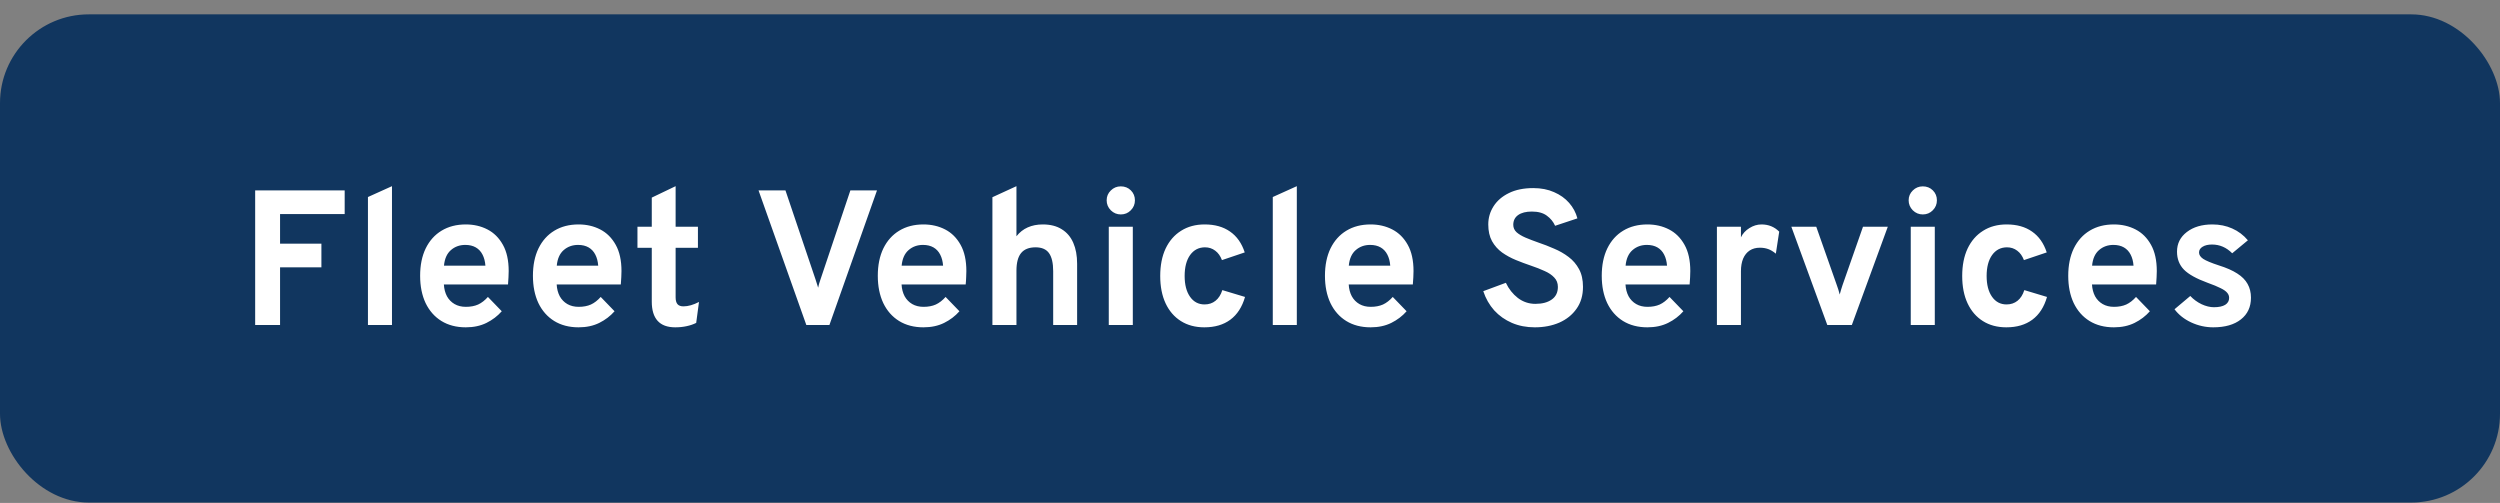
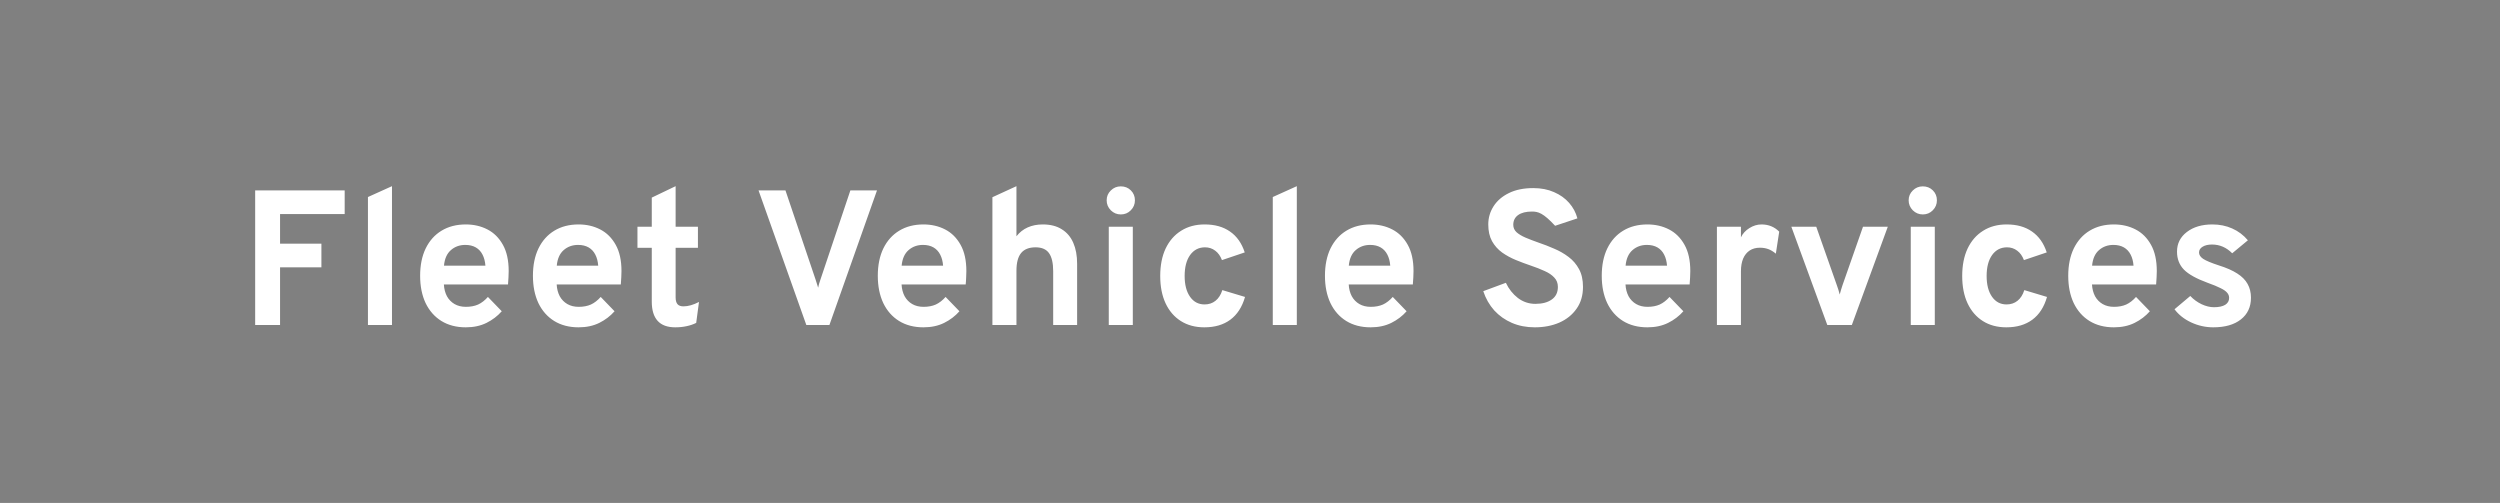
<svg xmlns="http://www.w3.org/2000/svg" width="169" height="34" viewBox="0 0 169 34" fill="none">
  <rect x="0" y="0" width="169" height="34" fill="#808080" stroke="none" />
-   <rect y="0.971" width="169" height="33" rx="6" fill="#11365F" />
-   <path d="M17.249 21.971V12.871H23.3V14.47H18.932V16.472H21.727V18.071H18.932V21.971H17.249ZM24.873 21.971V13.319L26.498 12.585V21.971H24.873ZM31.488 22.127C30.851 22.127 30.301 21.984 29.837 21.698C29.378 21.412 29.023 21.009 28.771 20.489C28.524 19.964 28.401 19.349 28.401 18.643C28.401 17.928 28.526 17.31 28.778 16.79C29.033 16.27 29.391 15.871 29.85 15.594C30.314 15.312 30.86 15.172 31.488 15.172C32.026 15.172 32.513 15.284 32.951 15.51C33.388 15.735 33.737 16.082 33.997 16.55C34.257 17.013 34.387 17.605 34.387 18.324C34.387 18.437 34.383 18.576 34.374 18.74C34.37 18.901 34.359 19.063 34.342 19.228H30.006C30.023 19.531 30.093 19.797 30.214 20.027C30.34 20.253 30.511 20.428 30.728 20.554C30.944 20.679 31.2 20.742 31.495 20.742C31.811 20.742 32.086 20.69 32.32 20.586C32.554 20.478 32.775 20.307 32.983 20.073L33.919 21.041C33.633 21.366 33.289 21.628 32.886 21.828C32.483 22.027 32.017 22.127 31.488 22.127ZM30.013 17.96H32.814C32.792 17.67 32.727 17.421 32.619 17.213C32.511 17 32.359 16.838 32.164 16.725C31.969 16.613 31.733 16.556 31.456 16.556C31.074 16.556 30.749 16.673 30.481 16.907C30.212 17.141 30.056 17.492 30.013 17.96ZM39.113 22.127C38.476 22.127 37.926 21.984 37.462 21.698C37.003 21.412 36.647 21.009 36.396 20.489C36.149 19.964 36.026 19.349 36.026 18.643C36.026 17.928 36.151 17.31 36.403 16.79C36.658 16.27 37.016 15.871 37.475 15.594C37.939 15.312 38.485 15.172 39.113 15.172C39.65 15.172 40.138 15.284 40.575 15.51C41.013 15.735 41.362 16.082 41.622 16.55C41.882 17.013 42.012 17.605 42.012 18.324C42.012 18.437 42.008 18.576 41.999 18.74C41.995 18.901 41.984 19.063 41.967 19.228H37.631C37.648 19.531 37.718 19.797 37.839 20.027C37.965 20.253 38.136 20.428 38.352 20.554C38.569 20.679 38.825 20.742 39.12 20.742C39.436 20.742 39.711 20.69 39.945 20.586C40.179 20.478 40.4 20.307 40.608 20.073L41.544 21.041C41.258 21.366 40.913 21.628 40.511 21.828C40.108 22.027 39.642 22.127 39.113 22.127ZM37.638 17.96H40.439C40.417 17.67 40.352 17.421 40.244 17.213C40.136 17 39.984 16.838 39.789 16.725C39.594 16.613 39.358 16.556 39.081 16.556C38.699 16.556 38.374 16.673 38.105 16.907C37.837 17.141 37.681 17.492 37.638 17.96ZM45.646 22.127C45.118 22.127 44.721 21.982 44.457 21.691C44.193 21.401 44.06 20.968 44.06 20.391V16.751H43.092V15.328H44.06V13.358L45.672 12.585V15.328H47.18V16.751H45.672V20.099C45.672 20.307 45.714 20.46 45.796 20.56C45.883 20.66 46.017 20.71 46.199 20.71C46.52 20.71 46.87 20.61 47.252 20.411L47.063 21.828C46.864 21.927 46.647 22.001 46.413 22.049C46.179 22.101 45.924 22.127 45.646 22.127ZM54.508 21.971L51.277 12.871H53.097L55.132 18.896C55.162 18.987 55.193 19.082 55.223 19.182C55.258 19.277 55.286 19.366 55.307 19.449C55.32 19.375 55.34 19.291 55.366 19.195C55.396 19.096 55.429 18.996 55.463 18.896L57.485 12.871H59.285L56.068 21.971H54.508ZM62.427 22.127C61.79 22.127 61.239 21.984 60.776 21.698C60.316 21.412 59.961 21.009 59.71 20.489C59.463 19.964 59.339 19.349 59.339 18.643C59.339 17.928 59.465 17.31 59.716 16.79C59.972 16.27 60.33 15.871 60.789 15.594C61.252 15.312 61.798 15.172 62.427 15.172C62.964 15.172 63.452 15.284 63.889 15.51C64.327 15.735 64.676 16.082 64.936 16.55C65.196 17.013 65.326 17.605 65.326 18.324C65.326 18.437 65.322 18.576 65.313 18.74C65.308 18.901 65.298 19.063 65.28 19.228H60.945C60.962 19.531 61.032 19.797 61.153 20.027C61.279 20.253 61.45 20.428 61.666 20.554C61.883 20.679 62.139 20.742 62.433 20.742C62.75 20.742 63.025 20.69 63.259 20.586C63.493 20.478 63.714 20.307 63.922 20.073L64.858 21.041C64.572 21.366 64.227 21.628 63.824 21.828C63.421 22.027 62.956 22.127 62.427 22.127ZM60.951 17.96H63.753C63.731 17.67 63.666 17.421 63.558 17.213C63.45 17 63.298 16.838 63.103 16.725C62.908 16.613 62.672 16.556 62.394 16.556C62.013 16.556 61.688 16.673 61.419 16.907C61.151 17.141 60.995 17.492 60.951 17.96ZM67.087 21.971V13.332L68.712 12.585V15.971C68.924 15.703 69.177 15.503 69.472 15.373C69.771 15.239 70.111 15.172 70.493 15.172C71.004 15.172 71.431 15.28 71.773 15.497C72.12 15.709 72.38 16.015 72.553 16.413C72.727 16.808 72.813 17.28 72.813 17.83V21.971H71.195V18.331C71.195 17.785 71.102 17.38 70.915 17.115C70.729 16.851 70.425 16.719 70.005 16.719C69.563 16.719 69.236 16.849 69.024 17.109C68.816 17.364 68.712 17.763 68.712 18.305V21.971H67.087ZM74.953 21.971V15.328H76.578V21.971H74.953ZM75.766 14.496C75.505 14.496 75.28 14.402 75.09 14.216C74.903 14.025 74.81 13.8 74.81 13.54C74.81 13.28 74.903 13.059 75.09 12.877C75.276 12.691 75.501 12.598 75.766 12.598C76.038 12.598 76.266 12.689 76.448 12.871C76.63 13.053 76.721 13.276 76.721 13.54C76.721 13.805 76.628 14.03 76.442 14.216C76.26 14.402 76.034 14.496 75.766 14.496ZM81.414 22.127C80.803 22.127 80.275 21.986 79.828 21.704C79.382 21.422 79.037 21.024 78.795 20.508C78.552 19.988 78.431 19.371 78.431 18.656C78.431 17.941 78.552 17.323 78.795 16.803C79.042 16.283 79.391 15.882 79.841 15.601C80.292 15.315 80.823 15.172 81.434 15.172C82.123 15.172 82.695 15.332 83.15 15.653C83.609 15.969 83.941 16.439 84.144 17.063L82.604 17.583C82.5 17.306 82.348 17.093 82.149 16.946C81.949 16.794 81.72 16.719 81.46 16.719C81.039 16.719 80.704 16.892 80.452 17.239C80.205 17.585 80.082 18.058 80.082 18.656C80.082 19.245 80.203 19.713 80.446 20.06C80.688 20.406 81.016 20.58 81.427 20.58C81.718 20.58 81.965 20.497 82.168 20.333C82.376 20.168 82.53 19.927 82.63 19.611L84.164 20.073C83.969 20.753 83.637 21.267 83.169 21.613C82.706 21.956 82.121 22.127 81.414 22.127ZM86.04 21.971V13.319L87.665 12.585V21.971H86.04ZM92.655 22.127C92.018 22.127 91.467 21.984 91.004 21.698C90.544 21.412 90.189 21.009 89.938 20.489C89.691 19.964 89.567 19.349 89.567 18.643C89.567 17.928 89.693 17.31 89.944 16.79C90.2 16.27 90.557 15.871 91.017 15.594C91.48 15.312 92.026 15.172 92.655 15.172C93.192 15.172 93.679 15.284 94.117 15.51C94.555 15.735 94.904 16.082 95.164 16.55C95.424 17.013 95.554 17.605 95.554 18.324C95.554 18.437 95.549 18.576 95.541 18.74C95.536 18.901 95.525 19.063 95.508 19.228H91.173C91.19 19.531 91.259 19.797 91.381 20.027C91.506 20.253 91.677 20.428 91.894 20.554C92.111 20.679 92.366 20.742 92.661 20.742C92.977 20.742 93.253 20.69 93.487 20.586C93.721 20.478 93.942 20.307 94.15 20.073L95.086 21.041C94.8 21.366 94.455 21.628 94.052 21.828C93.649 22.027 93.183 22.127 92.655 22.127ZM91.179 17.96H93.981C93.959 17.67 93.894 17.421 93.786 17.213C93.677 17 93.526 16.838 93.331 16.725C93.136 16.613 92.899 16.556 92.622 16.556C92.241 16.556 91.916 16.673 91.647 16.907C91.378 17.141 91.222 17.492 91.179 17.96ZM103.753 22.127C103.186 22.127 102.67 22.027 102.206 21.828C101.743 21.628 101.344 21.347 101.01 20.983C100.681 20.614 100.434 20.181 100.269 19.683L101.797 19.117C101.992 19.533 102.263 19.875 102.609 20.144C102.96 20.409 103.355 20.541 103.792 20.541C104.256 20.541 104.624 20.443 104.897 20.248C105.175 20.053 105.313 19.769 105.313 19.397C105.313 19.141 105.231 18.929 105.066 18.76C104.906 18.586 104.687 18.439 104.41 18.318C104.137 18.192 103.827 18.071 103.48 17.954C103.147 17.841 102.811 17.715 102.473 17.577C102.135 17.438 101.825 17.269 101.543 17.07C101.262 16.866 101.034 16.61 100.861 16.303C100.692 15.995 100.607 15.618 100.607 15.172C100.607 14.725 100.727 14.316 100.965 13.943C101.203 13.57 101.548 13.274 101.998 13.053C102.453 12.827 103.004 12.715 103.649 12.715C104.178 12.715 104.646 12.806 105.053 12.988C105.465 13.165 105.805 13.408 106.074 13.716C106.343 14.023 106.529 14.372 106.633 14.762L105.125 15.263C105.004 14.99 104.817 14.762 104.566 14.58C104.319 14.394 103.983 14.301 103.558 14.301C103.16 14.301 102.85 14.379 102.629 14.535C102.408 14.691 102.297 14.912 102.297 15.198C102.297 15.393 102.371 15.559 102.518 15.698C102.67 15.832 102.872 15.954 103.123 16.062C103.379 16.171 103.667 16.281 103.987 16.394C104.347 16.515 104.705 16.654 105.06 16.81C105.42 16.961 105.745 17.148 106.035 17.369C106.33 17.59 106.566 17.865 106.743 18.194C106.921 18.519 107.01 18.918 107.01 19.39C107.01 19.971 106.865 20.465 106.574 20.872C106.288 21.279 105.901 21.591 105.411 21.808C104.921 22.02 104.369 22.127 103.753 22.127ZM111.365 22.127C110.728 22.127 110.178 21.984 109.714 21.698C109.255 21.412 108.899 21.009 108.648 20.489C108.401 19.964 108.278 19.349 108.278 18.643C108.278 17.928 108.403 17.31 108.655 16.79C108.91 16.27 109.268 15.871 109.727 15.594C110.191 15.312 110.737 15.172 111.365 15.172C111.902 15.172 112.39 15.284 112.828 15.51C113.265 15.735 113.614 16.082 113.874 16.55C114.134 17.013 114.264 17.605 114.264 18.324C114.264 18.437 114.26 18.576 114.251 18.74C114.247 18.901 114.236 19.063 114.219 19.228H109.883C109.9 19.531 109.97 19.797 110.091 20.027C110.217 20.253 110.388 20.428 110.605 20.554C110.821 20.679 111.077 20.742 111.372 20.742C111.688 20.742 111.963 20.69 112.197 20.586C112.431 20.478 112.652 20.307 112.86 20.073L113.796 21.041C113.51 21.366 113.166 21.628 112.763 21.828C112.36 22.027 111.894 22.127 111.365 22.127ZM109.89 17.96H112.691C112.669 17.67 112.604 17.421 112.496 17.213C112.388 17 112.236 16.838 112.041 16.725C111.846 16.613 111.61 16.556 111.333 16.556C110.951 16.556 110.626 16.673 110.358 16.907C110.089 17.141 109.933 17.492 109.89 17.96ZM116.063 21.971V15.328H117.688V16.043C117.809 15.787 118 15.579 118.26 15.419C118.52 15.254 118.793 15.172 119.079 15.172C119.551 15.172 119.95 15.334 120.275 15.659L120.047 17.148C119.87 17 119.696 16.896 119.527 16.836C119.358 16.775 119.172 16.745 118.968 16.745C118.7 16.745 118.47 16.808 118.279 16.933C118.089 17.059 117.941 17.241 117.837 17.479C117.738 17.718 117.688 18.003 117.688 18.337V21.971H116.063ZM123.526 21.971L121.095 15.328H122.779L124.17 19.28C124.209 19.375 124.244 19.477 124.274 19.585C124.304 19.694 124.335 19.802 124.365 19.91C124.395 19.802 124.426 19.694 124.456 19.585C124.491 19.477 124.523 19.375 124.553 19.28L125.938 15.328H127.615L125.184 21.971H123.526ZM129.167 21.971V15.328H130.792V21.971H129.167ZM129.98 14.496C129.72 14.496 129.495 14.402 129.304 14.216C129.118 14.025 129.024 13.8 129.024 13.54C129.024 13.28 129.118 13.059 129.304 12.877C129.49 12.691 129.716 12.598 129.98 12.598C130.253 12.598 130.48 12.689 130.662 12.871C130.844 13.053 130.935 13.276 130.935 13.54C130.935 13.805 130.842 14.03 130.656 14.216C130.474 14.402 130.249 14.496 129.98 14.496ZM135.629 22.127C135.018 22.127 134.489 21.986 134.043 21.704C133.596 21.422 133.252 21.024 133.009 20.508C132.766 19.988 132.645 19.371 132.645 18.656C132.645 17.941 132.766 17.323 133.009 16.803C133.256 16.283 133.605 15.882 134.056 15.601C134.506 15.315 135.037 15.172 135.648 15.172C136.337 15.172 136.909 15.332 137.364 15.653C137.823 15.969 138.155 16.439 138.359 17.063L136.818 17.583C136.714 17.306 136.562 17.093 136.363 16.946C136.164 16.794 135.934 16.719 135.674 16.719C135.254 16.719 134.918 16.892 134.667 17.239C134.42 17.585 134.296 18.058 134.296 18.656C134.296 19.245 134.417 19.713 134.66 20.06C134.903 20.406 135.23 20.58 135.642 20.58C135.932 20.58 136.179 20.497 136.383 20.333C136.591 20.168 136.744 19.927 136.844 19.611L138.378 20.073C138.183 20.753 137.852 21.267 137.384 21.613C136.92 21.956 136.335 22.127 135.629 22.127ZM142.9 22.127C142.263 22.127 141.713 21.984 141.249 21.698C140.79 21.412 140.435 21.009 140.183 20.489C139.936 19.964 139.813 19.349 139.813 18.643C139.813 17.928 139.939 17.31 140.19 16.79C140.446 16.27 140.803 15.871 141.262 15.594C141.726 15.312 142.272 15.172 142.9 15.172C143.438 15.172 143.925 15.284 144.363 15.51C144.801 15.735 145.149 16.082 145.409 16.55C145.669 17.013 145.799 17.605 145.799 18.324C145.799 18.437 145.795 18.576 145.786 18.74C145.782 18.901 145.771 19.063 145.754 19.228H141.418C141.436 19.531 141.505 19.797 141.626 20.027C141.752 20.253 141.923 20.428 142.14 20.554C142.357 20.679 142.612 20.742 142.907 20.742C143.223 20.742 143.498 20.69 143.732 20.586C143.966 20.478 144.187 20.307 144.395 20.073L145.331 21.041C145.045 21.366 144.701 21.628 144.298 21.828C143.895 22.027 143.429 22.127 142.9 22.127ZM141.425 17.96H144.226C144.205 17.67 144.14 17.421 144.031 17.213C143.923 17 143.771 16.838 143.576 16.725C143.381 16.613 143.145 16.556 142.868 16.556C142.487 16.556 142.162 16.673 141.893 16.907C141.624 17.141 141.468 17.492 141.425 17.96ZM149.617 22.127C149.097 22.127 148.599 22.016 148.122 21.795C147.65 21.574 147.275 21.277 146.997 20.905L148.063 20.008C148.284 20.242 148.54 20.428 148.83 20.567C149.121 20.701 149.398 20.768 149.662 20.768C149.992 20.768 150.245 20.714 150.423 20.606C150.601 20.493 150.689 20.337 150.689 20.138C150.689 20.008 150.646 19.893 150.559 19.793C150.477 19.689 150.33 19.585 150.117 19.481C149.905 19.373 149.606 19.249 149.22 19.111C148.475 18.838 147.946 18.543 147.634 18.227C147.322 17.906 147.166 17.501 147.166 17.011C147.166 16.465 147.387 16.023 147.829 15.685C148.271 15.343 148.848 15.172 149.558 15.172C150.044 15.172 150.49 15.263 150.897 15.445C151.309 15.627 151.662 15.893 151.957 16.244L150.897 17.122C150.507 16.727 150.052 16.53 149.532 16.53C149.268 16.53 149.056 16.58 148.895 16.68C148.735 16.775 148.655 16.905 148.655 17.07C148.655 17.23 148.748 17.373 148.934 17.499C149.125 17.624 149.478 17.772 149.994 17.941C150.505 18.101 150.919 18.283 151.235 18.487C151.556 18.69 151.79 18.927 151.937 19.195C152.089 19.464 152.165 19.774 152.165 20.125C152.165 20.749 151.937 21.238 151.482 21.594C151.032 21.949 150.41 22.127 149.617 22.127Z" fill="white" />
+   <path d="M17.249 21.971V12.871H23.3V14.47H18.932V16.472H21.727V18.071H18.932V21.971H17.249ZM24.873 21.971V13.319L26.498 12.585V21.971H24.873ZM31.488 22.127C30.851 22.127 30.301 21.984 29.837 21.698C29.378 21.412 29.023 21.009 28.771 20.489C28.524 19.964 28.401 19.349 28.401 18.643C28.401 17.928 28.526 17.31 28.778 16.79C29.033 16.27 29.391 15.871 29.85 15.594C30.314 15.312 30.86 15.172 31.488 15.172C32.026 15.172 32.513 15.284 32.951 15.51C33.388 15.735 33.737 16.082 33.997 16.55C34.257 17.013 34.387 17.605 34.387 18.324C34.387 18.437 34.383 18.576 34.374 18.74C34.37 18.901 34.359 19.063 34.342 19.228H30.006C30.023 19.531 30.093 19.797 30.214 20.027C30.34 20.253 30.511 20.428 30.728 20.554C30.944 20.679 31.2 20.742 31.495 20.742C31.811 20.742 32.086 20.69 32.32 20.586C32.554 20.478 32.775 20.307 32.983 20.073L33.919 21.041C33.633 21.366 33.289 21.628 32.886 21.828C32.483 22.027 32.017 22.127 31.488 22.127ZM30.013 17.96H32.814C32.792 17.67 32.727 17.421 32.619 17.213C32.511 17 32.359 16.838 32.164 16.725C31.969 16.613 31.733 16.556 31.456 16.556C31.074 16.556 30.749 16.673 30.481 16.907C30.212 17.141 30.056 17.492 30.013 17.96ZM39.113 22.127C38.476 22.127 37.926 21.984 37.462 21.698C37.003 21.412 36.647 21.009 36.396 20.489C36.149 19.964 36.026 19.349 36.026 18.643C36.026 17.928 36.151 17.31 36.403 16.79C36.658 16.27 37.016 15.871 37.475 15.594C37.939 15.312 38.485 15.172 39.113 15.172C39.65 15.172 40.138 15.284 40.575 15.51C41.013 15.735 41.362 16.082 41.622 16.55C41.882 17.013 42.012 17.605 42.012 18.324C42.012 18.437 42.008 18.576 41.999 18.74C41.995 18.901 41.984 19.063 41.967 19.228H37.631C37.648 19.531 37.718 19.797 37.839 20.027C37.965 20.253 38.136 20.428 38.352 20.554C38.569 20.679 38.825 20.742 39.12 20.742C39.436 20.742 39.711 20.69 39.945 20.586C40.179 20.478 40.4 20.307 40.608 20.073L41.544 21.041C41.258 21.366 40.913 21.628 40.511 21.828C40.108 22.027 39.642 22.127 39.113 22.127ZM37.638 17.96H40.439C40.417 17.67 40.352 17.421 40.244 17.213C40.136 17 39.984 16.838 39.789 16.725C39.594 16.613 39.358 16.556 39.081 16.556C38.699 16.556 38.374 16.673 38.105 16.907C37.837 17.141 37.681 17.492 37.638 17.96ZM45.646 22.127C45.118 22.127 44.721 21.982 44.457 21.691C44.193 21.401 44.06 20.968 44.06 20.391V16.751H43.092V15.328H44.06V13.358L45.672 12.585V15.328H47.18V16.751H45.672V20.099C45.672 20.307 45.714 20.46 45.796 20.56C45.883 20.66 46.017 20.71 46.199 20.71C46.52 20.71 46.87 20.61 47.252 20.411L47.063 21.828C46.864 21.927 46.647 22.001 46.413 22.049C46.179 22.101 45.924 22.127 45.646 22.127ZM54.508 21.971L51.277 12.871H53.097L55.132 18.896C55.162 18.987 55.193 19.082 55.223 19.182C55.258 19.277 55.286 19.366 55.307 19.449C55.32 19.375 55.34 19.291 55.366 19.195C55.396 19.096 55.429 18.996 55.463 18.896L57.485 12.871H59.285L56.068 21.971H54.508ZM62.427 22.127C61.79 22.127 61.239 21.984 60.776 21.698C60.316 21.412 59.961 21.009 59.71 20.489C59.463 19.964 59.339 19.349 59.339 18.643C59.339 17.928 59.465 17.31 59.716 16.79C59.972 16.27 60.33 15.871 60.789 15.594C61.252 15.312 61.798 15.172 62.427 15.172C62.964 15.172 63.452 15.284 63.889 15.51C64.327 15.735 64.676 16.082 64.936 16.55C65.196 17.013 65.326 17.605 65.326 18.324C65.326 18.437 65.322 18.576 65.313 18.74C65.308 18.901 65.298 19.063 65.28 19.228H60.945C60.962 19.531 61.032 19.797 61.153 20.027C61.279 20.253 61.45 20.428 61.666 20.554C61.883 20.679 62.139 20.742 62.433 20.742C62.75 20.742 63.025 20.69 63.259 20.586C63.493 20.478 63.714 20.307 63.922 20.073L64.858 21.041C64.572 21.366 64.227 21.628 63.824 21.828C63.421 22.027 62.956 22.127 62.427 22.127ZM60.951 17.96H63.753C63.731 17.67 63.666 17.421 63.558 17.213C63.45 17 63.298 16.838 63.103 16.725C62.908 16.613 62.672 16.556 62.394 16.556C62.013 16.556 61.688 16.673 61.419 16.907C61.151 17.141 60.995 17.492 60.951 17.96ZM67.087 21.971V13.332L68.712 12.585V15.971C68.924 15.703 69.177 15.503 69.472 15.373C69.771 15.239 70.111 15.172 70.493 15.172C71.004 15.172 71.431 15.28 71.773 15.497C72.12 15.709 72.38 16.015 72.553 16.413C72.727 16.808 72.813 17.28 72.813 17.83V21.971H71.195V18.331C71.195 17.785 71.102 17.38 70.915 17.115C70.729 16.851 70.425 16.719 70.005 16.719C69.563 16.719 69.236 16.849 69.024 17.109C68.816 17.364 68.712 17.763 68.712 18.305V21.971H67.087ZM74.953 21.971V15.328H76.578V21.971H74.953ZM75.766 14.496C75.505 14.496 75.28 14.402 75.09 14.216C74.903 14.025 74.81 13.8 74.81 13.54C74.81 13.28 74.903 13.059 75.09 12.877C75.276 12.691 75.501 12.598 75.766 12.598C76.038 12.598 76.266 12.689 76.448 12.871C76.63 13.053 76.721 13.276 76.721 13.54C76.721 13.805 76.628 14.03 76.442 14.216C76.26 14.402 76.034 14.496 75.766 14.496ZM81.414 22.127C80.803 22.127 80.275 21.986 79.828 21.704C79.382 21.422 79.037 21.024 78.795 20.508C78.552 19.988 78.431 19.371 78.431 18.656C78.431 17.941 78.552 17.323 78.795 16.803C79.042 16.283 79.391 15.882 79.841 15.601C80.292 15.315 80.823 15.172 81.434 15.172C82.123 15.172 82.695 15.332 83.15 15.653C83.609 15.969 83.941 16.439 84.144 17.063L82.604 17.583C82.5 17.306 82.348 17.093 82.149 16.946C81.949 16.794 81.72 16.719 81.46 16.719C81.039 16.719 80.704 16.892 80.452 17.239C80.205 17.585 80.082 18.058 80.082 18.656C80.082 19.245 80.203 19.713 80.446 20.06C80.688 20.406 81.016 20.58 81.427 20.58C81.718 20.58 81.965 20.497 82.168 20.333C82.376 20.168 82.53 19.927 82.63 19.611L84.164 20.073C83.969 20.753 83.637 21.267 83.169 21.613C82.706 21.956 82.121 22.127 81.414 22.127ZM86.04 21.971V13.319L87.665 12.585V21.971H86.04ZM92.655 22.127C92.018 22.127 91.467 21.984 91.004 21.698C90.544 21.412 90.189 21.009 89.938 20.489C89.691 19.964 89.567 19.349 89.567 18.643C89.567 17.928 89.693 17.31 89.944 16.79C90.2 16.27 90.557 15.871 91.017 15.594C91.48 15.312 92.026 15.172 92.655 15.172C93.192 15.172 93.679 15.284 94.117 15.51C94.555 15.735 94.904 16.082 95.164 16.55C95.424 17.013 95.554 17.605 95.554 18.324C95.554 18.437 95.549 18.576 95.541 18.74C95.536 18.901 95.525 19.063 95.508 19.228H91.173C91.19 19.531 91.259 19.797 91.381 20.027C91.506 20.253 91.677 20.428 91.894 20.554C92.111 20.679 92.366 20.742 92.661 20.742C92.977 20.742 93.253 20.69 93.487 20.586C93.721 20.478 93.942 20.307 94.15 20.073L95.086 21.041C94.8 21.366 94.455 21.628 94.052 21.828C93.649 22.027 93.183 22.127 92.655 22.127ZM91.179 17.96H93.981C93.959 17.67 93.894 17.421 93.786 17.213C93.677 17 93.526 16.838 93.331 16.725C93.136 16.613 92.899 16.556 92.622 16.556C92.241 16.556 91.916 16.673 91.647 16.907C91.378 17.141 91.222 17.492 91.179 17.96ZM103.753 22.127C103.186 22.127 102.67 22.027 102.206 21.828C101.743 21.628 101.344 21.347 101.01 20.983C100.681 20.614 100.434 20.181 100.269 19.683L101.797 19.117C101.992 19.533 102.263 19.875 102.609 20.144C102.96 20.409 103.355 20.541 103.792 20.541C104.256 20.541 104.624 20.443 104.897 20.248C105.175 20.053 105.313 19.769 105.313 19.397C105.313 19.141 105.231 18.929 105.066 18.76C104.906 18.586 104.687 18.439 104.41 18.318C104.137 18.192 103.827 18.071 103.48 17.954C103.147 17.841 102.811 17.715 102.473 17.577C102.135 17.438 101.825 17.269 101.543 17.07C101.262 16.866 101.034 16.61 100.861 16.303C100.692 15.995 100.607 15.618 100.607 15.172C100.607 14.725 100.727 14.316 100.965 13.943C101.203 13.57 101.548 13.274 101.998 13.053C102.453 12.827 103.004 12.715 103.649 12.715C104.178 12.715 104.646 12.806 105.053 12.988C105.465 13.165 105.805 13.408 106.074 13.716C106.343 14.023 106.529 14.372 106.633 14.762L105.125 15.263C104.319 14.394 103.983 14.301 103.558 14.301C103.16 14.301 102.85 14.379 102.629 14.535C102.408 14.691 102.297 14.912 102.297 15.198C102.297 15.393 102.371 15.559 102.518 15.698C102.67 15.832 102.872 15.954 103.123 16.062C103.379 16.171 103.667 16.281 103.987 16.394C104.347 16.515 104.705 16.654 105.06 16.81C105.42 16.961 105.745 17.148 106.035 17.369C106.33 17.59 106.566 17.865 106.743 18.194C106.921 18.519 107.01 18.918 107.01 19.39C107.01 19.971 106.865 20.465 106.574 20.872C106.288 21.279 105.901 21.591 105.411 21.808C104.921 22.02 104.369 22.127 103.753 22.127ZM111.365 22.127C110.728 22.127 110.178 21.984 109.714 21.698C109.255 21.412 108.899 21.009 108.648 20.489C108.401 19.964 108.278 19.349 108.278 18.643C108.278 17.928 108.403 17.31 108.655 16.79C108.91 16.27 109.268 15.871 109.727 15.594C110.191 15.312 110.737 15.172 111.365 15.172C111.902 15.172 112.39 15.284 112.828 15.51C113.265 15.735 113.614 16.082 113.874 16.55C114.134 17.013 114.264 17.605 114.264 18.324C114.264 18.437 114.26 18.576 114.251 18.74C114.247 18.901 114.236 19.063 114.219 19.228H109.883C109.9 19.531 109.97 19.797 110.091 20.027C110.217 20.253 110.388 20.428 110.605 20.554C110.821 20.679 111.077 20.742 111.372 20.742C111.688 20.742 111.963 20.69 112.197 20.586C112.431 20.478 112.652 20.307 112.86 20.073L113.796 21.041C113.51 21.366 113.166 21.628 112.763 21.828C112.36 22.027 111.894 22.127 111.365 22.127ZM109.89 17.96H112.691C112.669 17.67 112.604 17.421 112.496 17.213C112.388 17 112.236 16.838 112.041 16.725C111.846 16.613 111.61 16.556 111.333 16.556C110.951 16.556 110.626 16.673 110.358 16.907C110.089 17.141 109.933 17.492 109.89 17.96ZM116.063 21.971V15.328H117.688V16.043C117.809 15.787 118 15.579 118.26 15.419C118.52 15.254 118.793 15.172 119.079 15.172C119.551 15.172 119.95 15.334 120.275 15.659L120.047 17.148C119.87 17 119.696 16.896 119.527 16.836C119.358 16.775 119.172 16.745 118.968 16.745C118.7 16.745 118.47 16.808 118.279 16.933C118.089 17.059 117.941 17.241 117.837 17.479C117.738 17.718 117.688 18.003 117.688 18.337V21.971H116.063ZM123.526 21.971L121.095 15.328H122.779L124.17 19.28C124.209 19.375 124.244 19.477 124.274 19.585C124.304 19.694 124.335 19.802 124.365 19.91C124.395 19.802 124.426 19.694 124.456 19.585C124.491 19.477 124.523 19.375 124.553 19.28L125.938 15.328H127.615L125.184 21.971H123.526ZM129.167 21.971V15.328H130.792V21.971H129.167ZM129.98 14.496C129.72 14.496 129.495 14.402 129.304 14.216C129.118 14.025 129.024 13.8 129.024 13.54C129.024 13.28 129.118 13.059 129.304 12.877C129.49 12.691 129.716 12.598 129.98 12.598C130.253 12.598 130.48 12.689 130.662 12.871C130.844 13.053 130.935 13.276 130.935 13.54C130.935 13.805 130.842 14.03 130.656 14.216C130.474 14.402 130.249 14.496 129.98 14.496ZM135.629 22.127C135.018 22.127 134.489 21.986 134.043 21.704C133.596 21.422 133.252 21.024 133.009 20.508C132.766 19.988 132.645 19.371 132.645 18.656C132.645 17.941 132.766 17.323 133.009 16.803C133.256 16.283 133.605 15.882 134.056 15.601C134.506 15.315 135.037 15.172 135.648 15.172C136.337 15.172 136.909 15.332 137.364 15.653C137.823 15.969 138.155 16.439 138.359 17.063L136.818 17.583C136.714 17.306 136.562 17.093 136.363 16.946C136.164 16.794 135.934 16.719 135.674 16.719C135.254 16.719 134.918 16.892 134.667 17.239C134.42 17.585 134.296 18.058 134.296 18.656C134.296 19.245 134.417 19.713 134.66 20.06C134.903 20.406 135.23 20.58 135.642 20.58C135.932 20.58 136.179 20.497 136.383 20.333C136.591 20.168 136.744 19.927 136.844 19.611L138.378 20.073C138.183 20.753 137.852 21.267 137.384 21.613C136.92 21.956 136.335 22.127 135.629 22.127ZM142.9 22.127C142.263 22.127 141.713 21.984 141.249 21.698C140.79 21.412 140.435 21.009 140.183 20.489C139.936 19.964 139.813 19.349 139.813 18.643C139.813 17.928 139.939 17.31 140.19 16.79C140.446 16.27 140.803 15.871 141.262 15.594C141.726 15.312 142.272 15.172 142.9 15.172C143.438 15.172 143.925 15.284 144.363 15.51C144.801 15.735 145.149 16.082 145.409 16.55C145.669 17.013 145.799 17.605 145.799 18.324C145.799 18.437 145.795 18.576 145.786 18.74C145.782 18.901 145.771 19.063 145.754 19.228H141.418C141.436 19.531 141.505 19.797 141.626 20.027C141.752 20.253 141.923 20.428 142.14 20.554C142.357 20.679 142.612 20.742 142.907 20.742C143.223 20.742 143.498 20.69 143.732 20.586C143.966 20.478 144.187 20.307 144.395 20.073L145.331 21.041C145.045 21.366 144.701 21.628 144.298 21.828C143.895 22.027 143.429 22.127 142.9 22.127ZM141.425 17.96H144.226C144.205 17.67 144.14 17.421 144.031 17.213C143.923 17 143.771 16.838 143.576 16.725C143.381 16.613 143.145 16.556 142.868 16.556C142.487 16.556 142.162 16.673 141.893 16.907C141.624 17.141 141.468 17.492 141.425 17.96ZM149.617 22.127C149.097 22.127 148.599 22.016 148.122 21.795C147.65 21.574 147.275 21.277 146.997 20.905L148.063 20.008C148.284 20.242 148.54 20.428 148.83 20.567C149.121 20.701 149.398 20.768 149.662 20.768C149.992 20.768 150.245 20.714 150.423 20.606C150.601 20.493 150.689 20.337 150.689 20.138C150.689 20.008 150.646 19.893 150.559 19.793C150.477 19.689 150.33 19.585 150.117 19.481C149.905 19.373 149.606 19.249 149.22 19.111C148.475 18.838 147.946 18.543 147.634 18.227C147.322 17.906 147.166 17.501 147.166 17.011C147.166 16.465 147.387 16.023 147.829 15.685C148.271 15.343 148.848 15.172 149.558 15.172C150.044 15.172 150.49 15.263 150.897 15.445C151.309 15.627 151.662 15.893 151.957 16.244L150.897 17.122C150.507 16.727 150.052 16.53 149.532 16.53C149.268 16.53 149.056 16.58 148.895 16.68C148.735 16.775 148.655 16.905 148.655 17.07C148.655 17.23 148.748 17.373 148.934 17.499C149.125 17.624 149.478 17.772 149.994 17.941C150.505 18.101 150.919 18.283 151.235 18.487C151.556 18.69 151.79 18.927 151.937 19.195C152.089 19.464 152.165 19.774 152.165 20.125C152.165 20.749 151.937 21.238 151.482 21.594C151.032 21.949 150.41 22.127 149.617 22.127Z" fill="white" />
</svg>